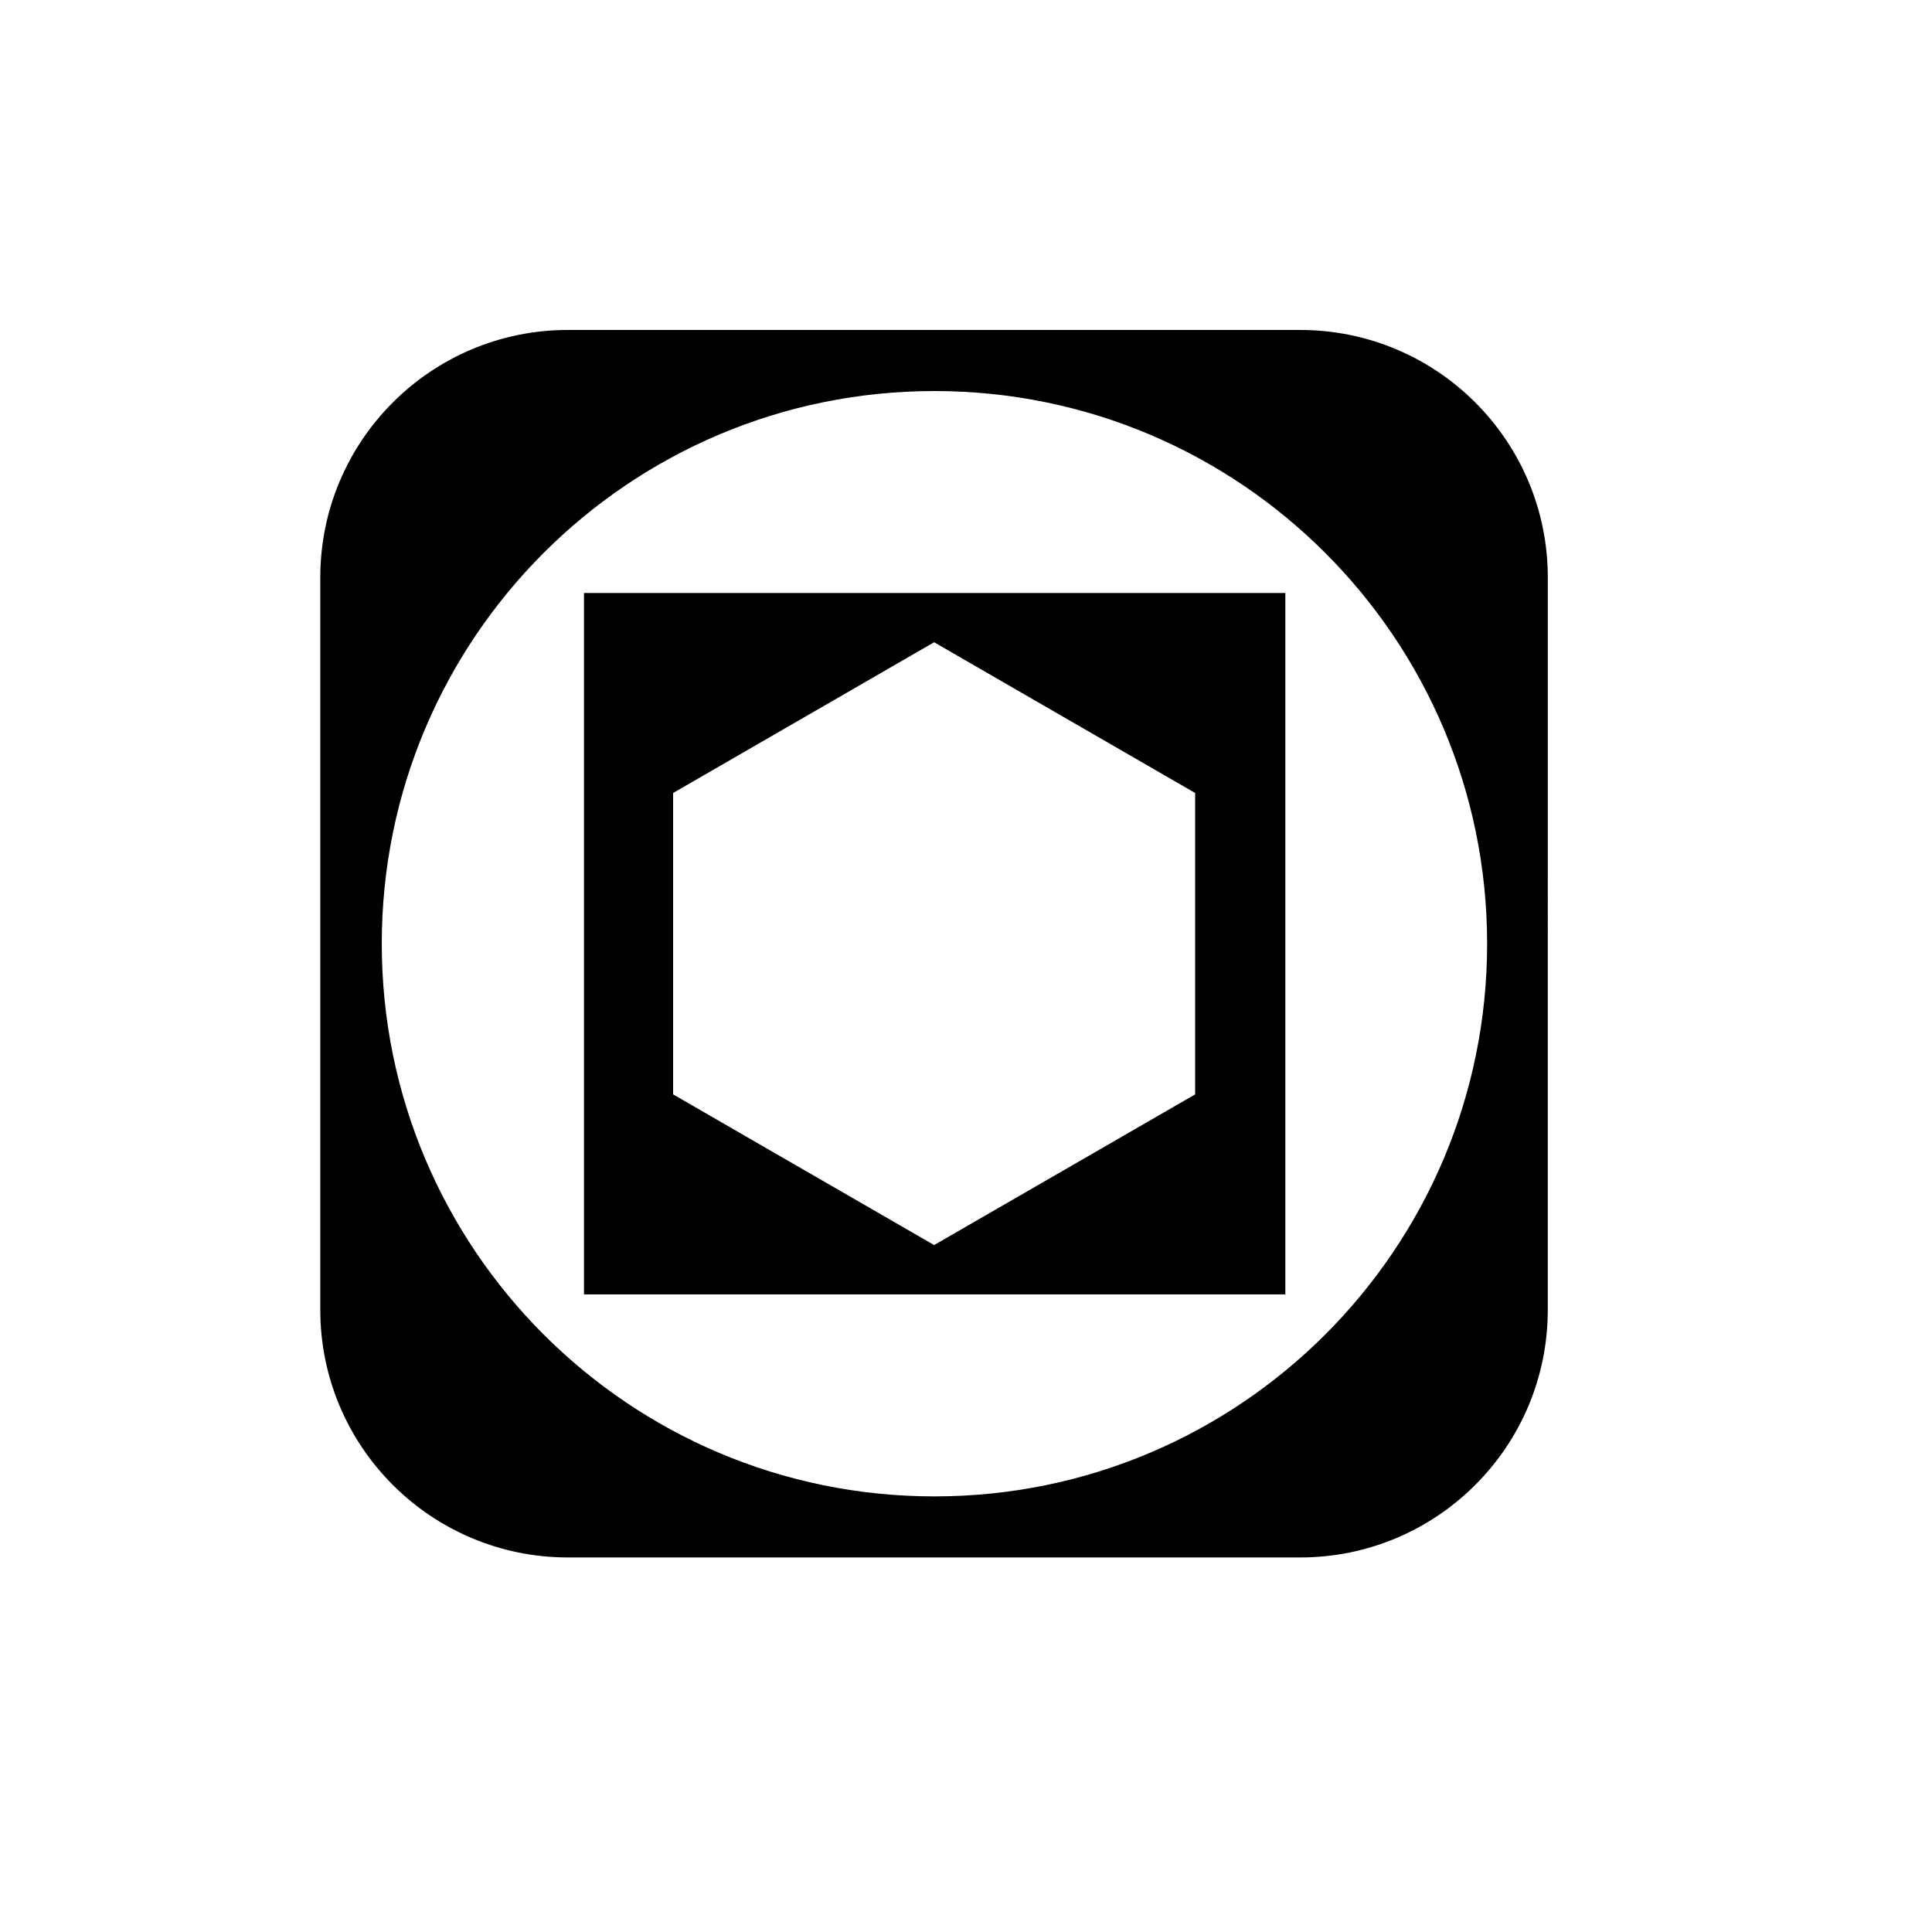
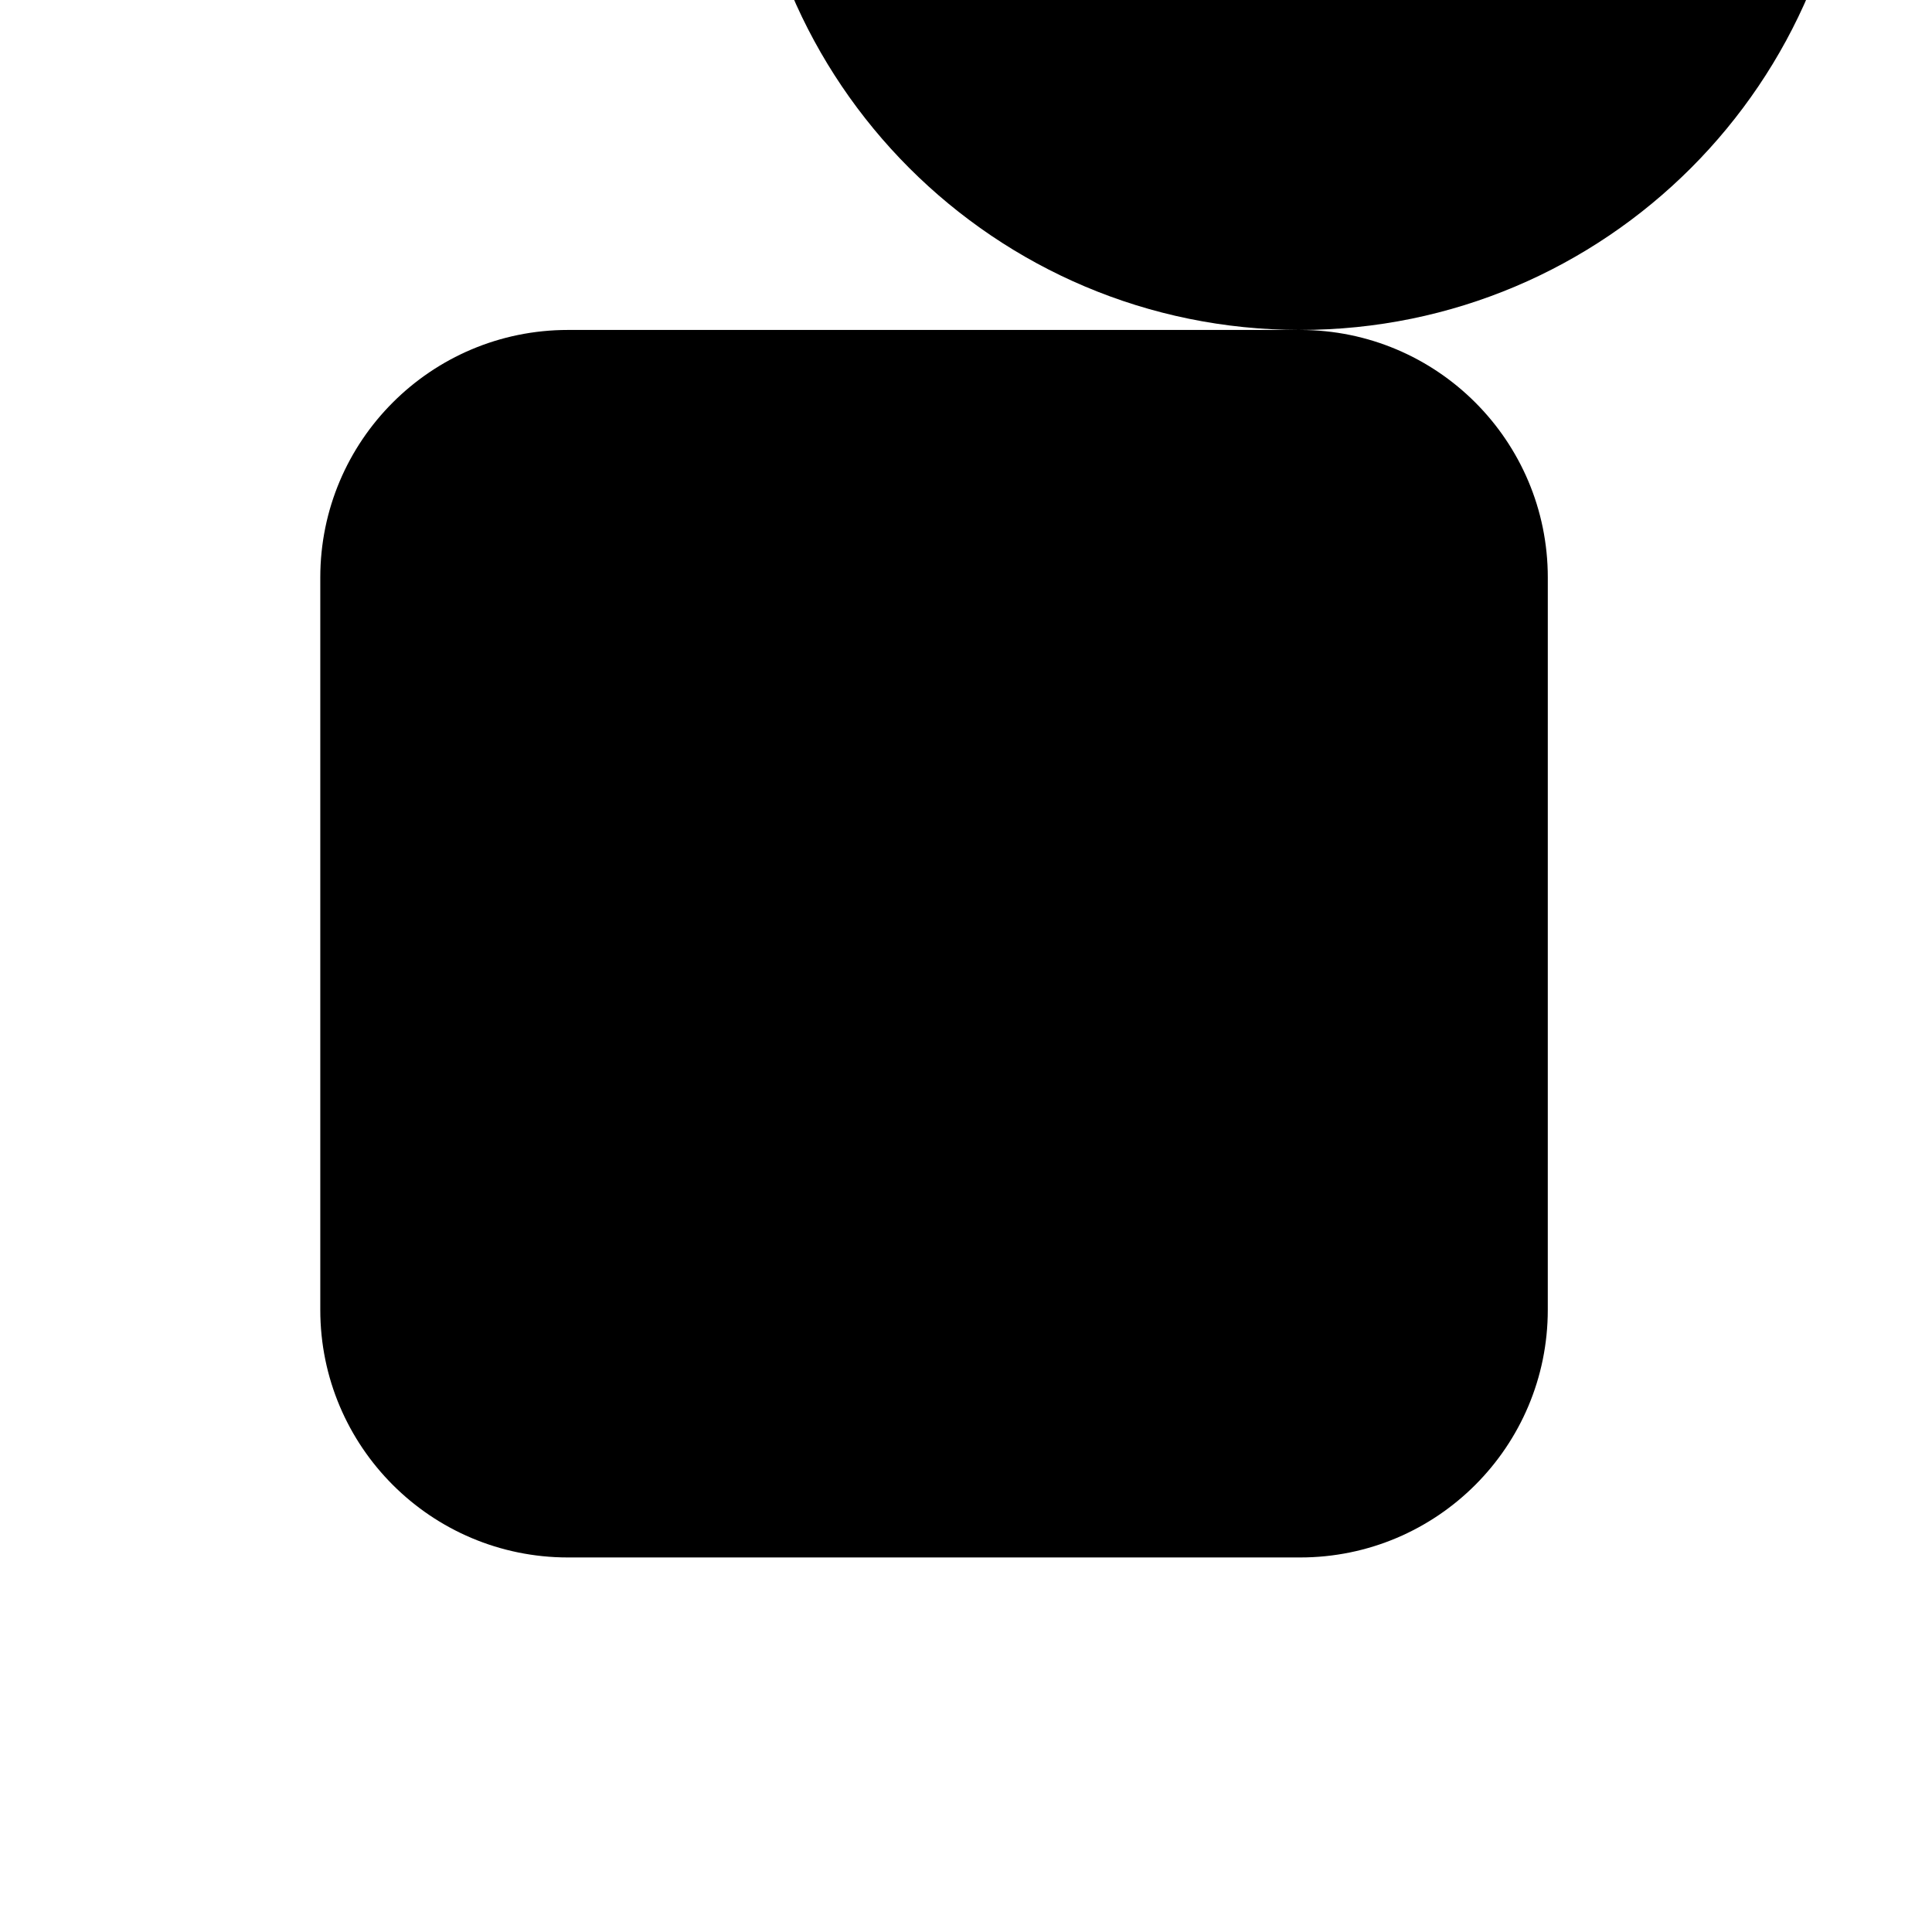
<svg xmlns="http://www.w3.org/2000/svg" fill="#000000" width="800px" height="800px" version="1.1" viewBox="144 144 512 512">
  <g>
-     <path d="m488.55 231.44h-194.03c-36.266 0-65.641 29.379-65.641 65.613v194.06c0 36.254 29.379 65.629 65.641 65.629h194.03c36.254 0 65.629-29.379 65.629-65.629l0.004-194.06c0-36.234-29.379-65.609-65.629-65.609zm-96.906 309.12c-80.898 0-146.47-65.574-146.47-146.47 0-80.883 65.57-146.46 146.47-146.46 80.883 0 146.46 65.586 146.46 146.46 0.004 80.898-65.582 146.47-146.46 146.47z" />
-     <path d="m298.76 487.02h185.87v-185.87h-185.87zm23.621-132.87 69.172-39.945 69.176 39.945v79.875l-69.176 39.93-69.172-39.93z" />
+     <path d="m488.55 231.44h-194.03c-36.266 0-65.641 29.379-65.641 65.613v194.06c0 36.254 29.379 65.629 65.641 65.629h194.03c36.254 0 65.629-29.379 65.629-65.629l0.004-194.06c0-36.234-29.379-65.609-65.629-65.609zc-80.898 0-146.47-65.574-146.47-146.47 0-80.883 65.57-146.46 146.47-146.46 80.883 0 146.46 65.586 146.46 146.46 0.004 80.898-65.582 146.47-146.46 146.47z" />
  </g>
</svg>